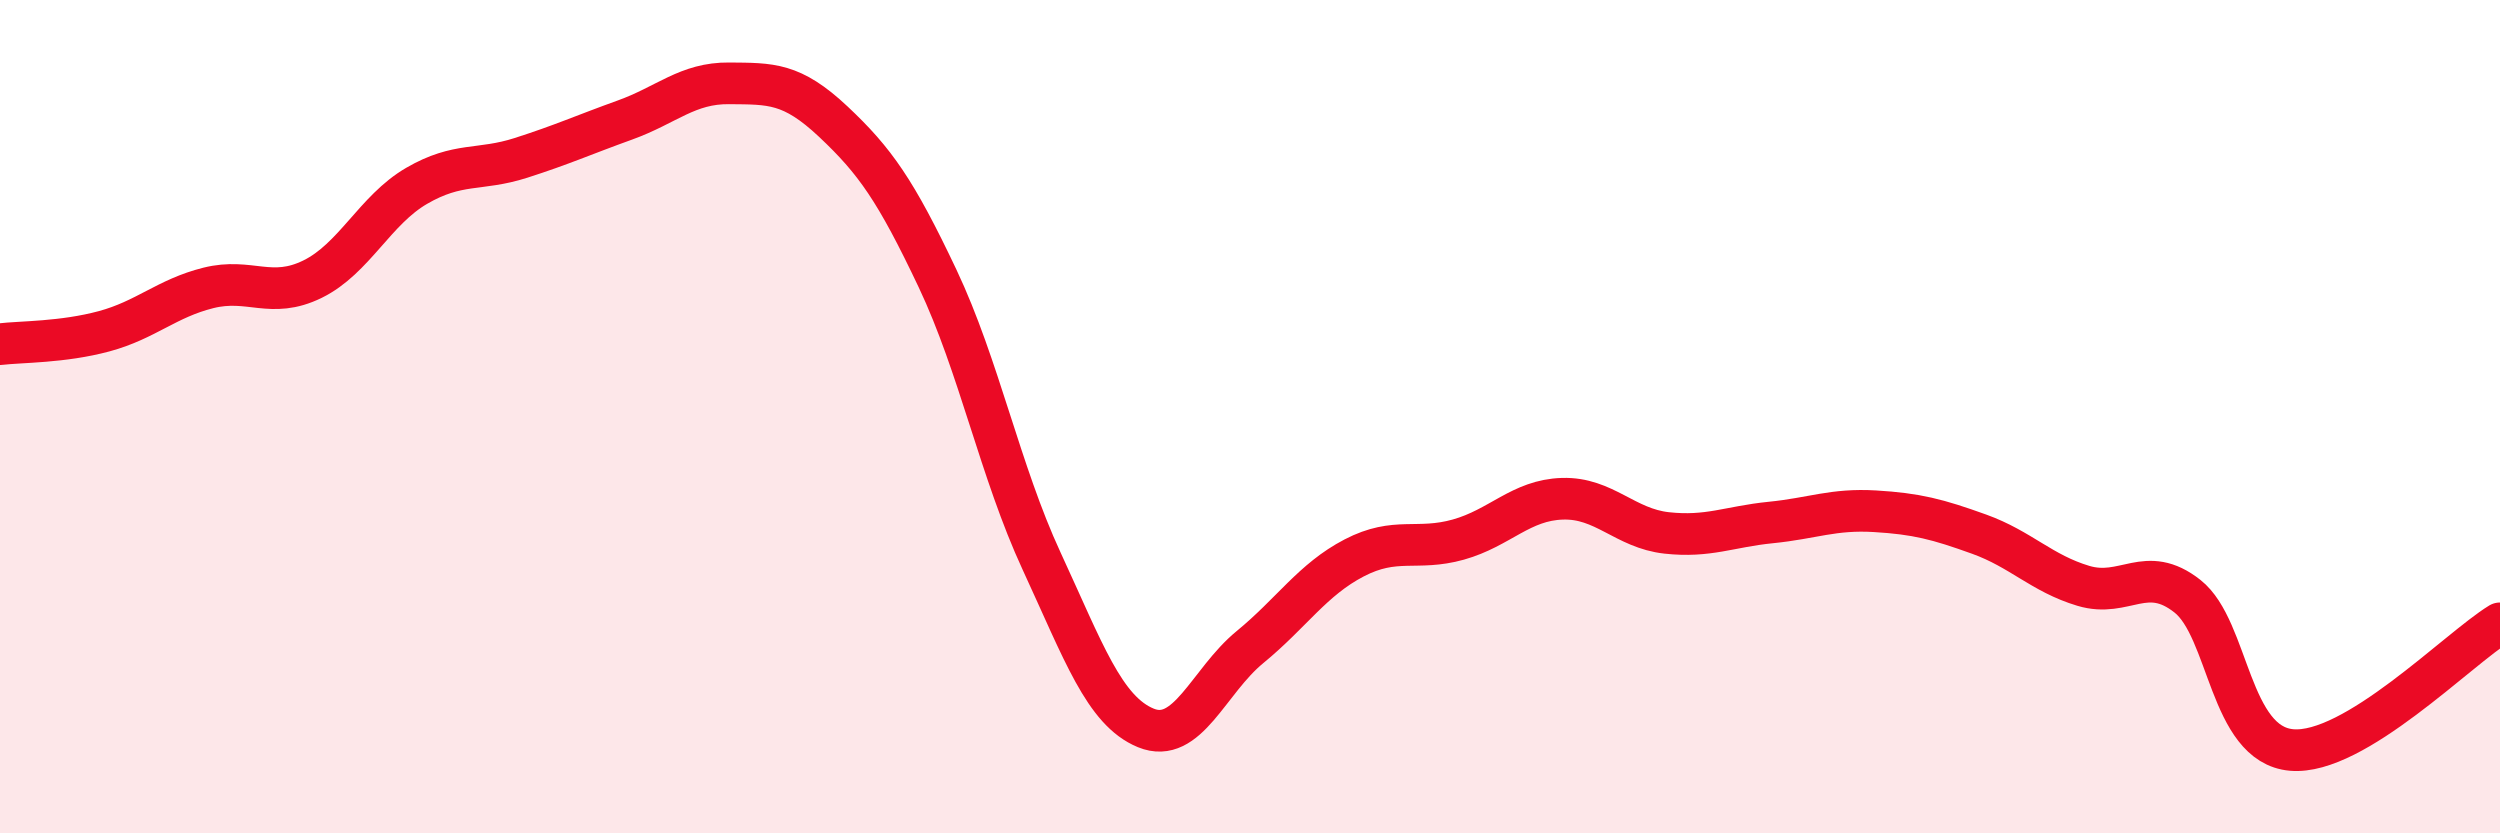
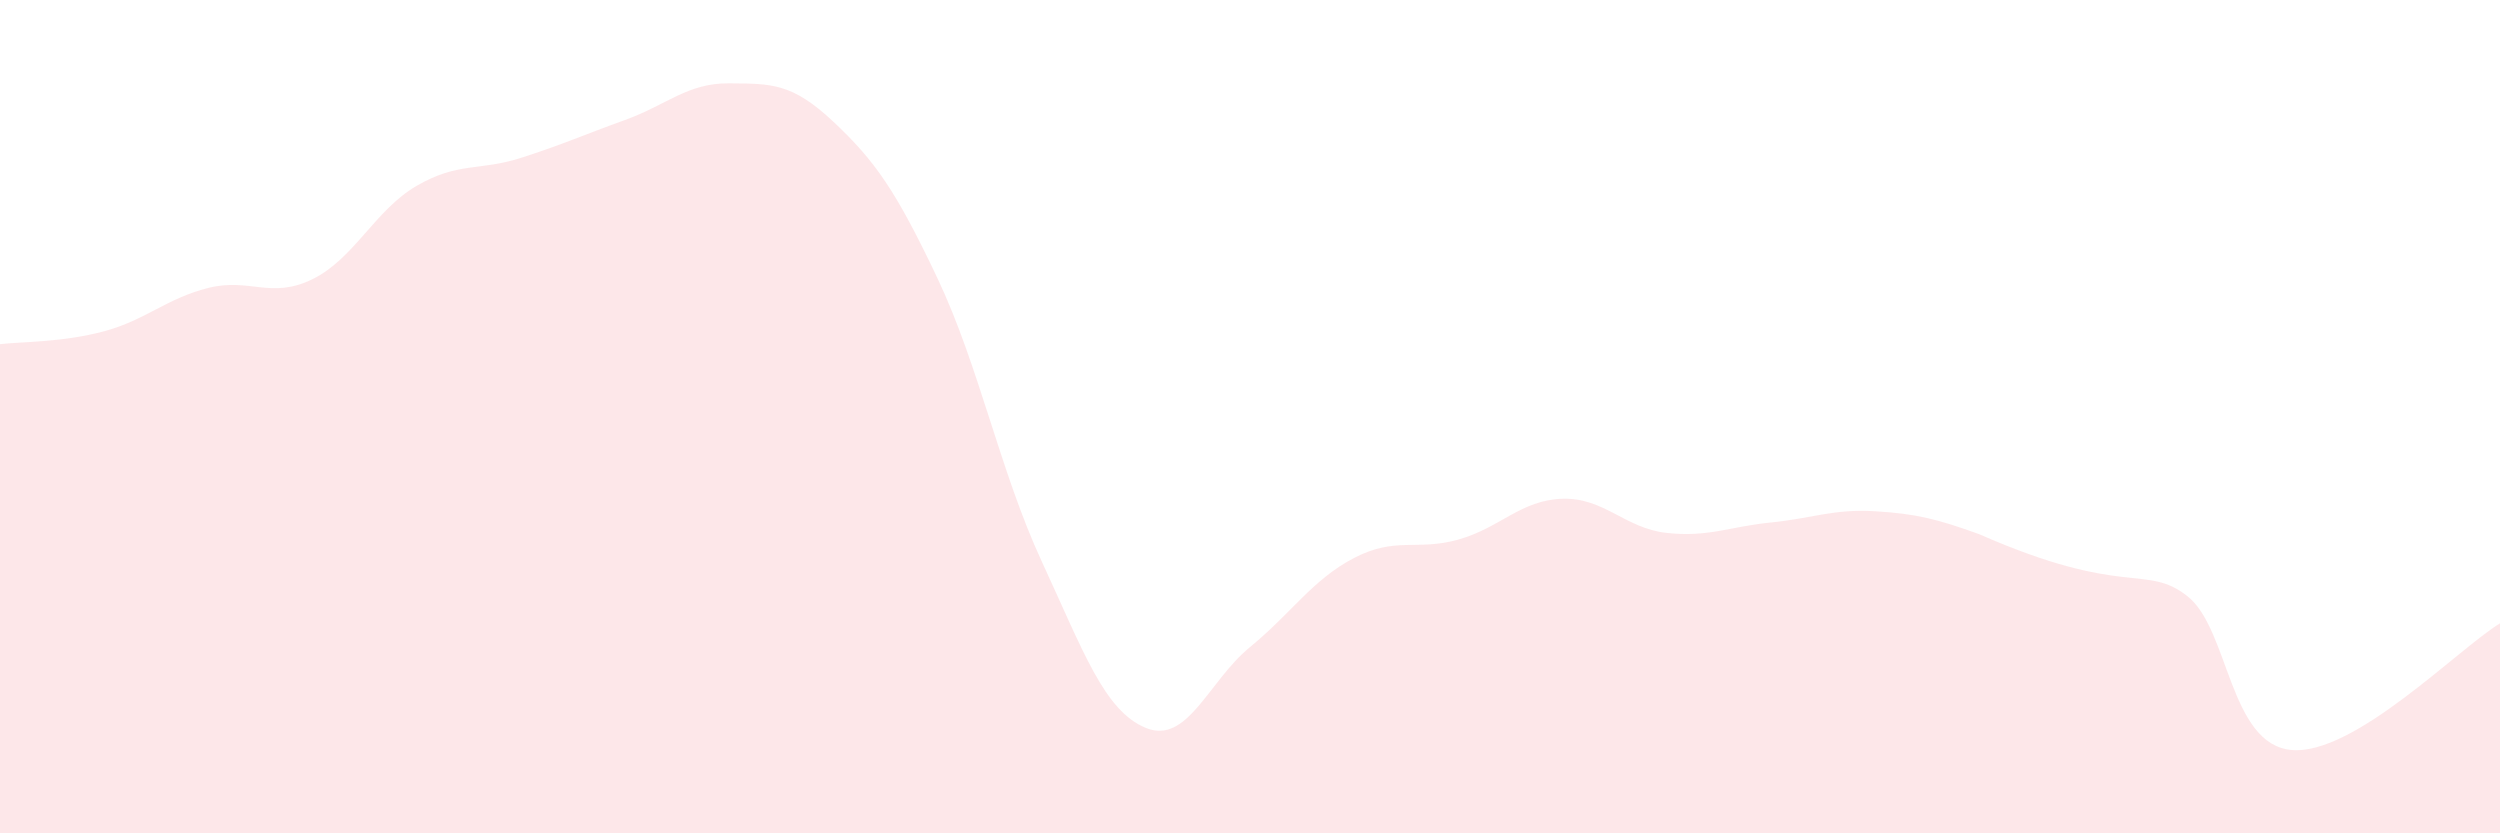
<svg xmlns="http://www.w3.org/2000/svg" width="60" height="20" viewBox="0 0 60 20">
-   <path d="M 0,8.26 C 0.5,8.2 1.5,8.22 2.5,7.95 C 3.5,7.68 4,7.16 5,6.91 C 6,6.66 6.5,7.19 7.5,6.7 C 8.5,6.21 9,5.04 10,4.46 C 11,3.88 11.5,4.11 12.5,3.79 C 13.5,3.47 14,3.24 15,2.88 C 16,2.52 16.5,1.99 17.5,2 C 18.5,2.01 19,1.98 20,2.92 C 21,3.86 21.5,4.57 22.5,6.68 C 23.5,8.79 24,11.31 25,13.47 C 26,15.63 26.5,17.06 27.5,17.47 C 28.5,17.88 29,16.35 30,15.53 C 31,14.71 31.5,13.91 32.5,13.39 C 33.5,12.87 34,13.23 35,12.95 C 36,12.67 36.5,12 37.5,11.97 C 38.5,11.94 39,12.68 40,12.79 C 41,12.9 41.5,12.64 42.5,12.54 C 43.5,12.44 44,12.21 45,12.27 C 46,12.33 46.5,12.46 47.5,12.82 C 48.5,13.18 49,13.76 50,14.06 C 51,14.36 51.5,13.52 52.5,14.31 C 53.5,15.1 53.5,17.87 55,18 C 56.5,18.13 59,15.57 60,14.96L60 20L0 20Z" fill="#EB0A25" opacity="0.1" stroke-linecap="round" stroke-linejoin="round" />
-   <path d="M 0,8.26 C 0.5,8.2 1.5,8.22 2.5,7.95 C 3.5,7.68 4,7.16 5,6.91 C 6,6.66 6.5,7.19 7.5,6.7 C 8.5,6.21 9,5.04 10,4.46 C 11,3.88 11.5,4.11 12.5,3.79 C 13.5,3.47 14,3.24 15,2.88 C 16,2.52 16.5,1.99 17.5,2 C 18.5,2.01 19,1.98 20,2.92 C 21,3.86 21.5,4.57 22.5,6.68 C 23.5,8.79 24,11.31 25,13.47 C 26,15.63 26.5,17.06 27.5,17.47 C 28.5,17.88 29,16.35 30,15.53 C 31,14.71 31.5,13.91 32.5,13.39 C 33.5,12.87 34,13.23 35,12.95 C 36,12.67 36.5,12 37.5,11.97 C 38.5,11.94 39,12.68 40,12.79 C 41,12.9 41.5,12.64 42.5,12.54 C 43.5,12.44 44,12.21 45,12.27 C 46,12.33 46.5,12.46 47.5,12.82 C 48.5,13.18 49,13.76 50,14.06 C 51,14.36 51.5,13.52 52.5,14.31 C 53.5,15.1 53.5,17.87 55,18 C 56.5,18.13 59,15.57 60,14.96" stroke="#EB0A25" stroke-width="1" fill="none" stroke-linecap="round" stroke-linejoin="round" />
+   <path d="M 0,8.26 C 0.5,8.2 1.5,8.22 2.5,7.95 C 3.5,7.68 4,7.16 5,6.91 C 6,6.66 6.5,7.19 7.5,6.7 C 8.5,6.21 9,5.04 10,4.46 C 11,3.88 11.5,4.11 12.5,3.79 C 13.5,3.47 14,3.24 15,2.88 C 16,2.52 16.5,1.99 17.5,2 C 18.5,2.01 19,1.98 20,2.92 C 21,3.86 21.5,4.57 22.5,6.68 C 23.5,8.79 24,11.31 25,13.47 C 26,15.63 26.5,17.06 27.5,17.47 C 28.5,17.88 29,16.35 30,15.53 C 31,14.71 31.5,13.91 32.5,13.39 C 33.5,12.87 34,13.23 35,12.95 C 36,12.67 36.5,12 37.5,11.97 C 38.5,11.94 39,12.68 40,12.79 C 41,12.9 41.5,12.64 42.5,12.54 C 43.5,12.44 44,12.21 45,12.27 C 46,12.33 46.5,12.46 47.5,12.82 C 51,14.36 51.5,13.52 52.5,14.31 C 53.5,15.1 53.5,17.87 55,18 C 56.5,18.13 59,15.57 60,14.96L60 20L0 20Z" fill="#EB0A25" opacity="0.1" stroke-linecap="round" stroke-linejoin="round" />
</svg>